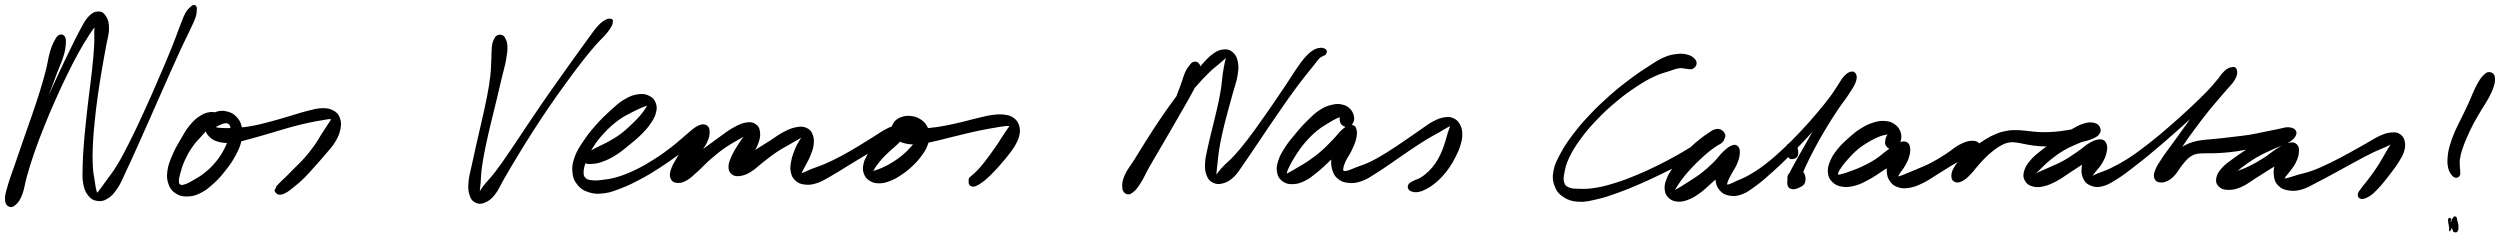
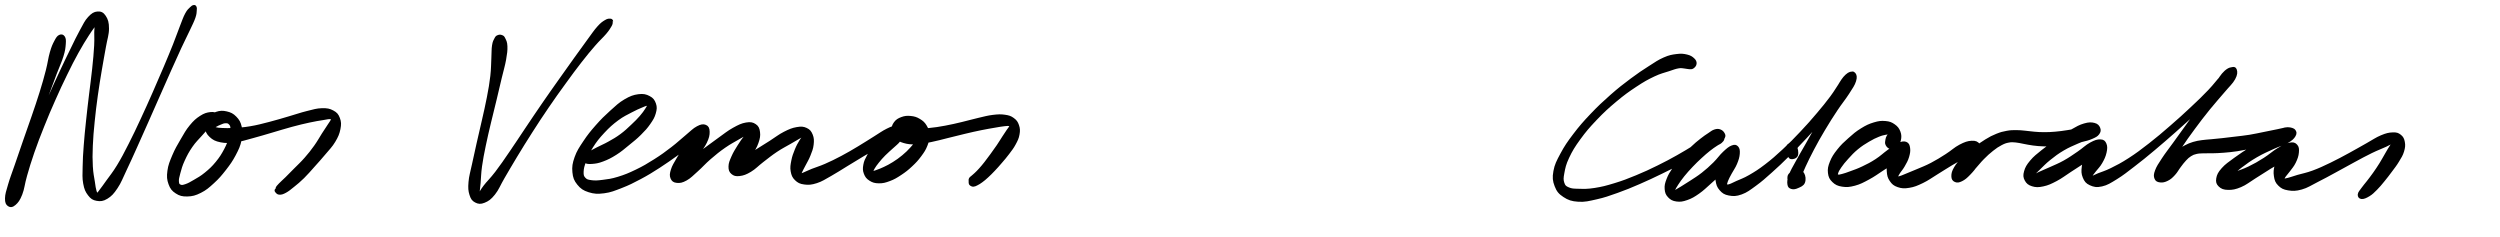
<svg xmlns="http://www.w3.org/2000/svg" id="canvas" viewBox="281.008 403.898 1252.721 118.963">
  <path d="M 310.88,421.85 C 310.01 422.27, 309.58 422.91, 308.70 424.58 C 307.81 426.26, 307.31 427.29, 306.47 430.22 C 305.62 433.14, 305.49 435.22, 304.47 439.21 C 303.44 443.20, 302.78 445.54, 301.34 450.19 C 299.90 454.83, 298.97 457.46, 297.28 462.42 C 295.59 467.38, 294.57 470.14, 292.88 475.00 C 291.20 479.86, 290.32 482.44, 288.85 486.73 C 287.38 491.01, 286.51 493.11, 285.55 496.42 C 284.58 499.74, 284.06 501.21, 284.01 503.28 C 283.97 505.35, 284.42 506.20, 285.30 506.79 C 286.19 507.38, 287.17 507.35, 288.45 506.23 C 289.73 505.11, 290.57 504.05, 291.69 501.20 C 292.81 498.34, 292.85 496.15, 294.06 491.94 C 295.27 487.74, 296.02 485.16, 297.74 480.19 C 299.47 475.23, 300.56 472.41, 302.68 467.12 C 304.79 461.82, 306.03 458.93, 308.34 453.73 C 310.65 448.53, 311.90 445.83, 314.22 441.10 C 316.53 436.37, 317.73 434.01, 319.91 430.07 C 322.09 426.13, 323.28 424.29, 325.12 421.39 C 326.97 418.48, 328.03 417.34, 329.14 415.54 C 330.25 413.75, 330.47 412.90, 330.66 412.40 C 330.84 411.89, 330.43 411.92, 330.07 413.02 C 329.71 414.12, 329.13 415.16, 328.85 417.91 C 328.57 420.67, 328.92 422.69, 328.69 426.78 C 328.46 430.88, 328.20 433.47, 327.69 438.37 C 327.18 443.27, 326.74 446.08, 326.13 451.28 C 325.51 456.49, 325.16 459.30, 324.63 464.39 C 324.10 469.47, 323.81 472.12, 323.47 476.72 C 323.13 481.32, 322.98 483.57, 322.92 487.38 C 322.86 491.20, 322.67 492.99, 323.19 495.81 C 323.71 498.62, 324.26 499.82, 325.52 501.47 C 326.78 503.12, 327.68 503.72, 329.49 504.04 C 331.30 504.36, 332.57 504.28, 334.57 503.06 C 336.56 501.83, 337.60 500.73, 339.47 497.94 C 341.34 495.15, 341.99 493.14, 343.93 489.09 C 345.86 485.05, 346.94 482.59, 349.14 477.73 C 351.34 472.86, 352.58 470.04, 354.92 464.78 C 357.25 459.53, 358.51 456.65, 360.80 451.46 C 363.10 446.27, 364.28 443.57, 366.39 438.84 C 368.51 434.11, 369.54 431.78, 371.38 427.82 C 373.22 423.86, 374.19 422.07, 375.60 419.04 C 377.01 416.01, 377.74 414.69, 378.44 412.68 C 379.14 410.67, 379.00 410.05, 379.11 408.99 C 379.22 407.93, 379.19 407.81, 378.98 407.39 C 378.78 406.98, 378.55 406.84, 378.08 406.92 C 377.62 407.01, 377.42 407.04, 376.66 407.82 C 375.89 408.61, 375.27 408.95, 374.26 410.84 C 373.24 412.74, 372.80 414.19, 371.57 417.31 C 370.34 420.42, 369.73 422.35, 368.12 426.41 C 366.50 430.46, 365.51 432.81, 363.50 437.58 C 361.48 442.34, 360.32 445.05, 358.03 450.23 C 355.74 455.41, 354.47 458.29, 352.05 463.48 C 349.63 468.67, 348.33 471.48, 345.93 476.18 C 343.53 480.89, 342.29 483.30, 340.04 487.00 C 337.80 490.69, 336.43 492.21, 334.70 494.65 C 332.96 497.09, 332.35 497.96, 331.37 499.21 C 330.40 500.45, 330.34 500.80, 329.83 500.87 C 329.33 500.94, 329.22 500.73, 328.86 499.55 C 328.50 498.37, 328.40 497.44, 328.04 494.99 C 327.67 492.54, 327.23 490.91, 327.03 487.30 C 326.83 483.69, 326.84 481.44, 327.02 476.93 C 327.21 472.41, 327.46 469.77, 327.96 464.73 C 328.46 459.69, 328.82 456.89, 329.53 451.72 C 330.25 446.55, 330.73 443.77, 331.54 438.90 C 332.35 434.02, 332.87 431.49, 333.59 427.35 C 334.31 423.21, 335.13 421.26, 335.13 418.21 C 335.13 415.17, 334.64 413.74, 333.59 412.13 C 332.54 410.52, 331.49 410.04, 329.88 410.16 C 328.26 410.29, 327.20 410.94, 325.52 412.75 C 323.84 414.57, 323.23 416.09, 321.49 419.23 C 319.75 422.38, 318.85 424.36, 316.84 428.46 C 314.82 432.57, 313.66 434.95, 311.41 439.75 C 309.16 444.56, 307.92 447.27, 305.59 452.50 C 303.26 457.74, 302.00 460.63, 299.76 465.91 C 297.51 471.19, 296.39 474.02, 294.36 478.90 C 292.33 483.79, 291.35 486.33, 289.62 490.36 C 287.89 494.38, 286.66 496.18, 285.71 499.03 C 284.77 501.89, 284.78 503.14, 284.88 504.62 C 284.99 506.11, 285.58 506.57, 286.23 506.47 C 286.88 506.37, 287.42 505.88, 288.14 504.11 C 288.86 502.33, 289.00 500.86, 289.84 497.61 C 290.68 494.35, 291.09 492.13, 292.33 487.83 C 293.58 483.53, 294.44 480.95, 296.08 476.09 C 297.72 471.24, 298.74 468.49, 300.52 463.56 C 302.29 458.62, 303.28 456.00, 304.97 451.42 C 306.67 446.84, 307.51 444.53, 308.99 440.64 C 310.46 436.75, 311.44 434.90, 312.33 431.96 C 313.23 429.02, 313.32 427.85, 313.47 425.95 C 313.61 424.05, 313.56 423.28, 313.05 422.46 C 312.53 421.64, 311.75 421.42, 310.88 421.85" style="stroke: black; fill: black;" />
  <path d="M 391.31,463.10 C 391.23 462.30, 390.99 461.80, 390.01 461.29 C 389.04 460.78, 388.15 460.34, 386.45 460.56 C 384.75 460.77, 383.53 461.08, 381.53 462.38 C 379.53 463.67, 378.38 464.69, 376.46 467.02 C 374.54 469.35, 373.65 471.05, 371.92 474.02 C 370.19 476.99, 369.12 478.76, 367.81 481.87 C 366.51 484.97, 365.76 486.71, 365.39 489.55 C 365.01 492.38, 365.15 493.88, 365.93 496.04 C 366.72 498.21, 367.52 499.22, 369.31 500.38 C 371.09 501.55, 372.43 501.91, 374.86 501.85 C 377.29 501.79, 378.84 501.40, 381.44 500.09 C 384.05 498.78, 385.43 497.57, 387.90 495.31 C 390.38 493.04, 391.66 491.54, 393.82 488.77 C 395.97 486.00, 397.11 484.39, 398.66 481.47 C 400.21 478.54, 400.95 476.92, 401.55 474.13 C 402.14 471.35, 402.15 469.83, 401.65 467.54 C 401.15 465.25, 400.47 464.14, 399.04 462.67 C 397.62 461.21, 396.46 460.66, 394.54 460.21 C 392.62 459.76, 391.27 459.80, 389.44 460.42 C 387.62 461.05, 386.46 461.83, 385.42 463.32 C 384.37 464.82, 384.02 466.11, 384.22 467.89 C 384.42 469.66, 384.94 470.84, 386.42 472.20 C 387.89 473.57, 389.09 474.21, 391.58 474.71 C 394.08 475.21, 395.69 475.13, 398.89 474.72 C 402.09 474.31, 403.91 473.62, 407.58 472.65 C 411.26 471.67, 413.38 470.99, 417.28 469.86 C 421.19 468.73, 423.37 468.00, 427.11 466.99 C 430.85 465.99, 432.86 465.51, 435.98 464.83 C 439.10 464.15, 440.62 463.94, 442.73 463.60 C 444.84 463.25, 445.62 463.03, 446.52 463.09 C 447.43 463.15, 447.43 463.23, 447.26 463.92 C 447.10 464.61, 446.60 465.10, 445.69 466.54 C 444.77 467.98, 444.07 468.99, 442.70 471.11 C 441.34 473.23, 440.60 474.72, 438.86 477.16 C 437.12 479.60, 436.00 481.01, 433.99 483.30 C 431.98 485.59, 430.73 486.67, 428.81 488.62 C 426.90 490.57, 425.95 491.54, 424.42 493.05 C 422.89 494.56, 422.13 495.14, 421.17 496.15 C 420.21 497.17, 419.87 497.50, 419.64 498.11 C 419.40 498.72, 419.85 498.98, 420.00 499.20 C 420.14 499.42, 420.52 499.27, 420.37 499.21 C 420.22 499.16, 419.45 498.78, 419.25 498.93 C 419.04 499.08, 419.00 499.54, 419.37 499.94 C 419.73 500.35, 420.13 500.95, 421.07 500.96 C 422.02 500.98, 422.70 500.79, 424.09 500.03 C 425.49 499.26, 426.28 498.58, 428.06 497.14 C 429.84 495.70, 430.97 494.82, 433.01 492.81 C 435.05 490.80, 436.13 489.47, 438.27 487.09 C 440.40 484.71, 441.64 483.37, 443.70 480.90 C 445.76 478.43, 447.08 477.21, 448.56 474.73 C 450.04 472.26, 450.64 470.83, 451.10 468.52 C 451.56 466.21, 451.51 464.96, 450.85 463.20 C 450.19 461.43, 449.51 460.61, 447.79 459.70 C 446.08 458.78, 444.88 458.55, 442.29 458.61 C 439.71 458.68, 438.14 459.22, 434.86 460.03 C 431.59 460.84, 429.66 461.58, 425.91 462.66 C 422.15 463.75, 419.96 464.46, 416.08 465.46 C 412.20 466.46, 410.06 467.05, 406.50 467.65 C 402.94 468.26, 401.10 468.31, 398.28 468.49 C 395.46 468.66, 394.21 468.60, 392.40 468.53 C 390.59 468.46, 390.01 468.36, 389.21 468.16 C 388.42 467.96, 388.41 467.79, 388.44 467.53 C 388.47 467.27, 388.77 467.19, 389.36 466.87 C 389.95 466.55, 390.50 466.25, 391.39 465.91 C 392.28 465.57, 392.90 465.20, 393.81 465.17 C 394.72 465.13, 395.31 465.13, 395.94 465.74 C 396.58 466.36, 396.94 466.83, 396.99 468.24 C 397.05 469.65, 396.86 470.66, 396.22 472.78 C 395.57 474.91, 395.11 476.36, 393.77 478.87 C 392.43 481.38, 391.47 482.95, 389.51 485.33 C 387.55 487.72, 386.19 488.96, 383.96 490.78 C 381.74 492.61, 380.37 493.29, 378.40 494.46 C 376.43 495.62, 375.53 496.13, 374.12 496.62 C 372.70 497.10, 372.13 497.22, 371.34 496.89 C 370.55 496.55, 370.26 496.22, 370.17 494.96 C 370.07 493.71, 370.29 492.76, 370.88 490.61 C 371.46 488.45, 371.87 486.86, 373.10 484.18 C 374.32 481.51, 375.26 479.75, 377.00 477.23 C 378.74 474.71, 380.11 473.49, 381.80 471.58 C 383.49 469.67, 384.26 468.76, 385.46 467.70 C 386.65 466.63, 387.07 466.60, 387.78 466.25 C 388.50 465.91, 388.51 466.16, 389.03 465.97 C 389.55 465.77, 389.93 465.85, 390.38 465.28 C 390.84 464.70, 391.38 463.90, 391.31 463.10" style="stroke: black; fill: black;" />
  <path d="M 530.57,421.97 C 529.94 422.23, 529.76 422.29, 529.26 423.24 C 528.76 424.18, 528.37 424.73, 528.06 426.68 C 527.75 428.63, 527.89 429.93, 527.72 432.99 C 527.54 436.05, 527.65 438.03, 527.20 441.99 C 526.75 445.94, 526.31 448.29, 525.46 452.77 C 524.61 457.24, 523.98 459.72, 522.95 464.35 C 521.91 468.98, 521.29 471.49, 520.29 475.91 C 519.29 480.34, 518.76 482.64, 517.96 486.49 C 517.15 490.33, 516.51 492.15, 516.27 495.14 C 516.02 498.13, 516.13 499.47, 516.74 501.42 C 517.35 503.38, 517.94 504.18, 519.32 504.91 C 520.70 505.63, 521.79 505.80, 523.65 505.03 C 525.51 504.27, 526.68 503.51, 528.63 501.08 C 530.58 498.65, 531.18 496.65, 533.39 492.88 C 535.60 489.12, 536.90 486.82, 539.67 482.25 C 542.45 477.68, 544.09 475.00, 547.27 470.03 C 550.45 465.07, 552.23 462.33, 555.58 457.43 C 558.93 452.52, 560.76 449.99, 564.03 445.49 C 567.30 440.99, 568.96 438.71, 571.92 434.91 C 574.88 431.11, 576.35 429.36, 578.83 426.49 C 581.32 423.63, 582.73 422.49, 584.35 420.58 C 585.96 418.67, 586.28 418.02, 586.92 416.96 C 587.57 415.89, 587.44 415.66, 587.56 415.25 C 587.69 414.85, 587.51 415.11, 587.54 414.93 C 587.57 414.75, 587.87 414.59, 587.72 414.35 C 587.57 414.12, 587.44 413.74, 586.77 413.74 C 586.11 413.75, 585.61 413.65, 584.41 414.39 C 583.21 415.13, 582.49 415.52, 580.76 417.45 C 579.03 419.38, 578.05 420.93, 575.76 424.03 C 573.46 427.13, 572.13 429.01, 569.30 432.95 C 566.47 436.90, 564.84 439.19, 561.61 443.76 C 558.39 448.32, 556.56 450.86, 553.18 455.78 C 549.79 460.69, 547.99 463.43, 544.68 468.33 C 541.38 473.24, 539.69 475.91, 536.66 480.30 C 533.64 484.70, 532.15 486.93, 529.56 490.31 C 526.97 493.70, 525.43 494.99, 523.72 497.24 C 522.01 499.49, 521.66 500.44, 521.02 501.56 C 520.38 502.69, 520.59 503.01, 520.54 502.87 C 520.49 502.74, 520.63 502.35, 520.78 500.89 C 520.94 499.43, 521.08 498.32, 521.34 495.58 C 521.59 492.84, 521.53 490.98, 522.05 487.20 C 522.58 483.43, 523.06 481.11, 523.96 476.70 C 524.87 472.30, 525.49 469.80, 526.57 465.19 C 527.66 460.57, 528.33 458.09, 529.40 453.62 C 530.48 449.14, 531.01 446.80, 531.95 442.82 C 532.89 438.85, 533.55 436.90, 534.11 433.75 C 534.67 430.60, 534.84 429.16, 534.77 427.07 C 534.69 424.98, 534.22 424.32, 533.74 423.30 C 533.27 422.27, 533.03 422.21, 532.39 421.95 C 531.76 421.68, 531.19 421.72, 530.57 421.97" style="stroke: black; fill: black;" />
  <path d="M 574.20,485.02 C 575.03 485.59, 575.95 485.67, 577.72 485.53 C 579.49 485.39, 580.69 485.24, 583.06 484.34 C 585.43 483.45, 587.00 482.67, 589.57 481.05 C 592.14 479.43, 593.46 478.22, 595.91 476.23 C 598.36 474.24, 599.71 473.20, 601.82 471.11 C 603.92 469.02, 604.97 467.88, 606.43 465.78 C 607.89 463.68, 608.56 462.59, 609.12 460.62 C 609.68 458.65, 609.78 457.57, 609.22 455.94 C 608.66 454.32, 607.99 453.35, 606.33 452.49 C 604.68 451.62, 603.38 451.28, 600.95 451.60 C 598.51 451.93, 596.94 452.49, 594.16 454.12 C 591.39 455.75, 589.92 457.20, 587.07 459.77 C 584.23 462.34, 582.60 463.93, 579.92 466.96 C 577.25 470.00, 575.82 471.76, 573.72 474.93 C 571.62 478.09, 570.49 479.74, 569.41 482.78 C 568.34 485.83, 568.08 487.49, 568.33 490.15 C 568.59 492.82, 569.12 494.19, 570.67 496.10 C 572.22 498.02, 573.49 498.91, 576.10 499.74 C 578.71 500.57, 580.46 500.67, 583.73 500.25 C 586.99 499.82, 588.81 499.03, 592.43 497.63 C 596.04 496.22, 598.03 495.23, 601.80 493.22 C 605.58 491.21, 607.62 489.93, 611.30 487.57 C 614.98 485.21, 616.88 483.78, 620.20 481.44 C 623.53 479.10, 625.29 477.90, 627.92 475.88 C 630.55 473.87, 631.97 472.88, 633.35 471.37 C 634.72 469.86, 634.91 468.99, 634.79 468.35 C 634.67 467.70, 633.97 467.58, 632.77 468.15 C 631.56 468.71, 630.40 469.38, 628.76 471.15 C 627.11 472.92, 626.20 474.55, 624.55 477.00 C 622.89 479.46, 621.86 481.03, 620.48 483.43 C 619.11 485.83, 618.27 487.05, 617.67 488.99 C 617.07 490.93, 616.98 491.92, 617.48 493.13 C 617.98 494.34, 618.70 494.89, 620.17 495.04 C 621.64 495.20, 622.79 495.02, 624.82 493.89 C 626.86 492.76, 627.93 491.52, 630.33 489.40 C 632.73 487.27, 634.04 485.63, 636.80 483.25 C 639.56 480.87, 641.24 479.50, 644.13 477.49 C 647.03 475.48, 648.79 474.65, 651.26 473.19 C 653.73 471.73, 655.03 471.09, 656.47 470.19 C 657.91 469.28, 658.27 468.87, 658.45 468.67 C 658.64 468.48, 658.18 468.53, 657.39 469.21 C 656.59 469.90, 655.75 470.54, 654.48 472.10 C 653.21 473.65, 652.34 474.91, 651.04 476.99 C 649.74 479.07, 648.88 480.43, 647.98 482.49 C 647.08 484.56, 646.58 485.68, 646.55 487.32 C 646.53 488.96, 646.83 489.84, 647.84 490.70 C 648.85 491.56, 649.77 491.84, 651.61 491.61 C 653.45 491.38, 654.73 490.94, 657.04 489.56 C 659.35 488.18, 660.55 486.72, 663.16 484.72 C 665.77 482.72, 667.35 481.40, 670.09 479.57 C 672.84 477.74, 674.54 476.95, 676.89 475.58 C 679.24 474.20, 680.36 473.54, 681.83 472.70 C 683.30 471.87, 683.79 471.58, 684.23 471.42 C 684.66 471.25, 684.43 471.29, 684.00 471.89 C 683.57 472.50, 682.92 473.03, 682.07 474.45 C 681.22 475.86, 680.57 476.96, 679.76 478.95 C 678.95 480.95, 678.43 482.28, 678.02 484.42 C 677.61 486.57, 677.36 487.80, 677.70 489.68 C 678.04 491.56, 678.45 492.59, 679.72 493.83 C 681.00 495.06, 681.98 495.58, 684.07 495.85 C 686.15 496.13, 687.52 496.04, 690.16 495.20 C 692.79 494.36, 694.21 493.33, 697.23 491.65 C 700.25 489.96, 701.96 488.77, 705.25 486.78 C 708.54 484.78, 710.40 483.60, 713.68 481.66 C 716.96 479.72, 718.76 478.70, 721.66 477.08 C 724.55 475.45, 726.09 474.82, 728.14 473.55 C 730.19 472.28, 731.01 471.69, 731.90 470.73 C 732.78 469.76, 732.86 469.31, 732.57 468.73 C 732.28 468.15, 731.60 467.78, 730.46 467.84 C 729.31 467.90, 728.35 468.11, 726.85 469.04 C 725.36 469.97, 724.51 470.89, 722.97 472.50 C 721.44 474.10, 720.59 475.20, 719.19 477.07 C 717.79 478.94, 716.98 479.96, 715.96 481.85 C 714.95 483.73, 714.43 484.71, 714.11 486.49 C 713.79 488.28, 713.79 489.27, 714.35 490.77 C 714.92 492.28, 715.54 493.11, 716.95 494.01 C 718.35 494.90, 719.43 495.23, 721.38 495.26 C 723.34 495.29, 724.54 494.98, 726.73 494.16 C 728.92 493.34, 730.13 492.61, 732.33 491.16 C 734.52 489.71, 735.73 488.76, 737.70 486.91 C 739.68 485.06, 740.70 483.95, 742.21 481.92 C 743.72 479.88, 744.44 478.80, 745.25 476.73 C 746.06 474.67, 746.31 473.54, 746.25 471.61 C 746.19 469.69, 745.86 468.63, 744.94 467.09 C 744.03 465.55, 743.20 464.82, 741.66 463.90 C 740.13 462.98, 739.05 462.68, 737.28 462.50 C 735.51 462.33, 734.39 462.45, 732.81 463.03 C 731.23 463.62, 730.29 464.20, 729.38 465.43 C 728.48 466.66, 728.18 467.70, 728.28 469.17 C 728.39 470.64, 728.75 471.59, 729.90 472.78 C 731.04 473.96, 731.95 474.51, 733.99 475.10 C 736.03 475.68, 737.40 475.82, 740.12 475.72 C 742.83 475.61, 744.44 475.20, 747.58 474.58 C 750.72 473.95, 752.45 473.41, 755.81 472.59 C 759.17 471.77, 761.04 471.26, 764.37 470.48 C 767.71 469.69, 769.49 469.28, 772.48 468.67 C 775.48 468.06, 776.99 467.82, 779.35 467.41 C 781.72 467.01, 782.80 466.80, 784.30 466.64 C 785.80 466.48, 786.28 466.45, 786.85 466.60 C 787.42 466.74, 787.36 466.84, 787.16 467.38 C 786.96 467.91, 786.56 468.24, 785.86 469.29 C 785.16 470.34, 784.64 471.10, 783.65 472.63 C 782.66 474.15, 782.08 475.16, 780.90 476.90 C 779.72 478.64, 778.99 479.64, 777.75 481.34 C 776.51 483.04, 775.85 483.95, 774.70 485.41 C 773.55 486.87, 772.99 487.52, 772.00 488.63 C 771.01 489.74, 770.53 490.19, 769.74 490.94 C 768.95 491.70, 768.59 491.93, 768.06 492.41 C 767.52 492.88, 767.30 492.97, 767.06 493.34 C 766.82 493.70, 766.90 493.92, 766.87 494.25 C 766.83 494.58, 766.87 494.67, 766.89 494.99 C 766.91 495.32, 766.84 495.56, 766.97 495.88 C 767.10 496.19, 767.16 496.36, 767.54 496.57 C 767.92 496.78, 768.25 496.99, 768.87 496.93 C 769.48 496.87, 769.81 496.69, 770.63 496.27 C 771.45 495.84, 771.93 495.58, 772.96 494.81 C 774.00 494.04, 774.60 493.55, 775.82 492.42 C 777.04 491.30, 777.70 490.64, 779.07 489.20 C 780.43 487.76, 781.20 486.91, 782.64 485.22 C 784.09 483.53, 784.93 482.59, 786.30 480.76 C 787.67 478.92, 788.48 477.96, 789.50 476.05 C 790.52 474.15, 791.06 473.10, 791.38 471.24 C 791.71 469.38, 791.67 468.30, 791.13 466.74 C 790.60 465.18, 790.04 464.40, 788.71 463.43 C 787.38 462.46, 786.50 462.17, 784.47 461.88 C 782.45 461.59, 781.19 461.65, 778.57 461.96 C 775.94 462.28, 774.42 462.74, 771.35 463.45 C 768.27 464.16, 766.53 464.71, 763.20 465.50 C 759.87 466.28, 758.00 466.76, 754.69 467.36 C 751.39 467.97, 749.62 468.24, 746.67 468.53 C 743.71 468.82, 742.23 468.77, 739.91 468.81 C 737.59 468.86, 736.56 468.76, 735.07 468.75 C 733.58 468.74, 733.10 468.70, 732.46 468.75 C 731.82 468.80, 731.83 468.93, 731.87 469.01 C 731.91 469.10, 732.12 469.20, 732.66 469.17 C 733.19 469.14, 733.66 469.00, 734.52 468.87 C 735.38 468.74, 736.00 468.55, 736.96 468.52 C 737.92 468.50, 738.52 468.51, 739.33 468.72 C 740.15 468.94, 740.60 469.06, 741.04 469.62 C 741.48 470.17, 741.66 470.54, 741.53 471.51 C 741.41 472.47, 741.20 473.12, 740.41 474.45 C 739.62 475.77, 738.96 476.60, 737.56 478.13 C 736.17 479.66, 735.21 480.61, 733.43 482.09 C 731.65 483.56, 730.54 484.34, 728.67 485.52 C 726.81 486.70, 725.73 487.21, 724.12 487.99 C 722.52 488.77, 721.74 489.01, 720.66 489.42 C 719.57 489.83, 719.20 489.97, 718.69 490.03 C 718.19 490.09, 718.10 490.11, 718.14 489.72 C 718.17 489.32, 718.31 488.98, 718.87 488.06 C 719.44 487.14, 719.90 486.44, 720.98 485.11 C 722.05 483.78, 722.82 482.88, 724.27 481.41 C 725.72 479.94, 726.73 479.17, 728.22 477.77 C 729.71 476.36, 730.68 475.76, 731.72 474.38 C 732.76 473.01, 733.18 472.15, 733.40 470.89 C 733.63 469.62, 733.50 468.79, 732.87 468.06 C 732.23 467.33, 731.70 467.08, 730.24 467.24 C 728.77 467.39, 727.76 467.74, 725.53 468.84 C 723.31 469.95, 721.96 470.99, 719.11 472.75 C 716.26 474.50, 714.54 475.68, 711.28 477.62 C 708.02 479.57, 706.13 480.71, 702.81 482.47 C 699.48 484.23, 697.61 485.13, 694.64 486.44 C 691.66 487.74, 690.11 488.11, 687.94 488.98 C 685.77 489.85, 684.95 490.34, 683.80 490.79 C 682.64 491.23, 682.42 491.41, 682.17 491.21 C 681.92 491.02, 682.12 490.76, 682.54 489.81 C 682.96 488.86, 683.44 488.09, 684.26 486.47 C 685.08 484.84, 685.85 483.72, 686.64 481.70 C 687.43 479.68, 688.00 478.40, 688.22 476.36 C 688.45 474.33, 688.42 473.11, 687.78 471.53 C 687.14 469.96, 686.53 469.16, 685.03 468.47 C 683.54 467.78, 682.50 467.70, 680.30 468.08 C 678.11 468.46, 676.71 469.02, 674.06 470.37 C 671.40 471.72, 669.92 473.02, 667.03 474.85 C 664.14 476.67, 662.40 477.80, 659.59 479.52 C 656.78 481.24, 655.05 481.92, 652.99 483.44 C 650.92 484.96, 650.13 485.93, 649.26 487.11 C 648.40 488.29, 648.43 488.94, 648.67 489.34 C 648.92 489.73, 649.50 489.73, 650.50 489.08 C 651.49 488.42, 652.26 487.66, 653.67 486.07 C 655.07 484.47, 656.12 483.25, 657.51 481.11 C 658.89 478.98, 659.81 477.61, 660.57 475.41 C 661.34 473.21, 661.58 471.90, 661.35 470.13 C 661.12 468.35, 660.72 467.39, 659.44 466.53 C 658.15 465.66, 657.10 465.41, 654.92 465.78 C 652.73 466.15, 651.24 466.87, 648.51 468.39 C 645.77 469.91, 644.25 471.25, 641.24 473.38 C 638.24 475.51, 636.53 476.88, 633.50 479.05 C 630.47 481.22, 628.65 482.31, 626.10 484.24 C 623.55 486.16, 622.23 487.08, 620.77 488.66 C 619.31 490.25, 619.03 491.20, 618.80 492.15 C 618.57 493.11, 618.93 493.54, 619.63 493.45 C 620.32 493.37, 620.98 492.97, 622.27 491.73 C 623.57 490.49, 624.41 489.34, 626.09 487.25 C 627.78 485.16, 628.95 483.68, 630.68 481.27 C 632.42 478.86, 633.67 477.47, 634.75 475.20 C 635.84 472.92, 636.15 471.55, 636.11 469.90 C 636.07 468.25, 635.66 467.40, 634.53 466.94 C 633.41 466.49, 632.41 466.59, 630.48 467.61 C 628.55 468.62, 627.42 469.94, 624.87 472.03 C 622.31 474.11, 620.86 475.62, 617.70 478.03 C 614.55 480.45, 612.67 481.84, 609.09 484.11 C 605.52 486.37, 603.49 487.57, 599.83 489.34 C 596.17 491.11, 594.16 491.92, 590.79 492.96 C 587.43 494.00, 585.68 494.18, 582.99 494.52 C 580.30 494.86, 579.13 494.92, 577.33 494.68 C 575.52 494.44, 574.84 494.26, 573.96 493.31 C 573.09 492.37, 572.90 491.71, 572.96 489.95 C 573.03 488.20, 573.32 487.04, 574.27 484.56 C 575.21 482.07, 575.85 480.39, 577.69 477.51 C 579.52 474.63, 580.89 472.88, 583.44 470.15 C 585.99 467.42, 587.65 465.92, 590.44 463.84 C 593.22 461.77, 594.96 461.05, 597.35 459.77 C 599.75 458.48, 600.86 458.07, 602.40 457.39 C 603.95 456.72, 604.43 456.52, 605.09 456.39 C 605.76 456.26, 605.81 456.27, 605.73 456.74 C 605.65 457.21, 605.44 457.62, 604.69 458.74 C 603.94 459.86, 603.40 460.72, 601.99 462.33 C 600.58 463.94, 599.59 464.94, 597.63 466.77 C 595.68 468.60, 594.51 469.77, 592.21 471.47 C 589.91 473.17, 588.50 473.94, 586.12 475.28 C 583.74 476.62, 582.32 477.12, 580.31 478.18 C 578.30 479.24, 577.41 479.66, 576.06 480.56 C 574.71 481.47, 573.94 481.83, 573.57 482.72 C 573.19 483.61, 573.37 484.46, 574.20 485.02" style="stroke: black; fill: black;" />
-   <path d="M 879.21,435.36 C 878.46 435.57, 878.30 435.84, 877.51 436.87 C 876.71 437.89, 876.16 438.43, 875.24 440.50 C 874.31 442.57, 874.07 444.09, 872.88 447.22 C 871.69 450.35, 871.02 452.38, 869.29 456.16 C 867.56 459.94, 866.37 462.12, 864.21 466.13 C 862.05 470.13, 860.76 472.34, 858.48 476.18 C 856.20 480.02, 854.93 482.07, 852.79 485.33 C 850.65 488.59, 849.28 490.04, 847.78 492.50 C 846.29 494.96, 845.76 496.11, 845.33 497.62 C 844.90 499.12, 845.09 499.70, 845.64 500.02 C 846.20 500.34, 846.96 500.28, 848.09 499.21 C 849.23 498.13, 850.04 497.19, 851.30 494.64 C 852.56 492.09, 852.79 490.06, 854.39 486.45 C 855.99 482.84, 857.05 480.65, 859.29 476.59 C 861.52 472.53, 862.90 470.26, 865.57 466.15 C 868.23 462.05, 869.77 459.88, 872.61 456.06 C 875.46 452.24, 877.02 450.29, 879.80 447.06 C 882.57 443.84, 884.07 442.30, 886.50 439.93 C 888.93 437.56, 890.25 436.68, 891.97 435.21 C 893.68 433.74, 894.28 433.13, 895.08 432.57 C 895.87 432.01, 895.93 431.92, 895.96 432.42 C 896.00 432.93, 895.62 433.41, 895.27 435.11 C 894.92 436.80, 894.63 438.05, 894.21 440.90 C 893.79 443.75, 893.79 445.72, 893.18 449.36 C 892.58 453.01, 892.06 455.18, 891.18 459.12 C 890.30 463.06, 889.70 465.24, 888.78 469.06 C 887.87 472.88, 887.31 474.84, 886.62 478.20 C 885.93 481.56, 885.45 483.18, 885.34 485.85 C 885.24 488.53, 885.37 489.76, 886.09 491.58 C 886.81 493.39, 887.44 494.18, 888.92 494.93 C 890.40 495.69, 891.52 495.87, 893.51 495.34 C 895.50 494.80, 896.78 494.22, 898.86 492.27 C 900.94 490.32, 901.72 488.66, 903.92 485.59 C 906.11 482.51, 907.34 480.59, 909.83 476.91 C 912.32 473.23, 913.73 471.08, 916.38 467.19 C 919.02 463.31, 920.46 461.19, 923.05 457.48 C 925.63 453.78, 926.95 451.87, 929.31 448.66 C 931.67 445.45, 932.87 443.94, 934.83 441.43 C 936.79 438.92, 937.71 437.83, 939.09 436.12 C 940.47 434.40, 940.87 433.74, 941.72 432.87 C 942.58 431.99, 942.90 432.06, 943.36 431.75 C 943.83 431.45, 943.77 431.47, 944.04 431.34 C 944.30 431.22, 944.40 431.44, 944.68 431.12 C 944.95 430.79, 945.46 430.22, 945.41 429.72 C 945.37 429.23, 945.08 428.92, 944.46 428.65 C 943.83 428.39, 943.35 428.21, 942.29 428.40 C 941.22 428.59, 940.50 428.68, 939.12 429.59 C 937.73 430.50, 936.97 431.13, 935.35 432.94 C 933.74 434.76, 932.92 435.97, 931.05 438.65 C 929.18 441.33, 928.23 443.02, 926.01 446.35 C 923.78 449.69, 922.50 451.61, 919.94 455.33 C 917.38 459.06, 915.93 461.18, 913.21 464.98 C 910.49 468.79, 909.03 470.92, 906.34 474.38 C 903.66 477.83, 902.19 479.60, 899.78 482.25 C 897.36 484.90, 895.96 485.84, 894.26 487.61 C 892.57 489.39, 892.12 490.20, 891.31 491.13 C 890.50 492.06, 890.45 492.36, 890.20 492.27 C 889.95 492.19, 890.00 491.93, 890.06 490.72 C 890.13 489.52, 890.28 488.57, 890.54 486.24 C 890.80 483.90, 890.85 482.30, 891.37 479.07 C 891.88 475.84, 892.27 473.84, 893.12 470.06 C 893.97 466.29, 894.58 464.11, 895.61 460.19 C 896.64 456.28, 897.27 454.14, 898.27 450.48 C 899.27 446.82, 900.10 444.99, 900.60 441.89 C 901.10 438.79, 901.24 437.27, 900.79 434.98 C 900.35 432.69, 899.71 431.60, 898.38 430.44 C 897.05 429.28, 896.02 428.99, 894.13 429.17 C 892.25 429.36, 891.13 429.82, 888.97 431.36 C 886.81 432.90, 885.76 434.23, 883.34 436.89 C 880.92 439.54, 879.60 441.24, 876.89 444.65 C 874.17 448.07, 872.63 450.05, 869.77 453.95 C 866.90 457.85, 865.35 460.04, 862.55 464.16 C 859.76 468.27, 858.35 470.55, 855.81 474.53 C 853.28 478.51, 852.03 480.62, 849.89 484.06 C 847.74 487.50, 846.31 489.02, 845.10 491.73 C 843.89 494.45, 843.77 495.86, 843.84 497.63 C 843.92 499.40, 844.53 500.15, 845.47 500.59 C 846.40 501.03, 847.17 500.88, 848.51 499.81 C 849.86 498.75, 850.63 497.72, 852.20 495.26 C 853.78 492.80, 854.47 490.94, 856.39 487.52 C 858.32 484.10, 859.57 482.05, 861.84 478.16 C 864.10 474.27, 865.40 472.07, 867.71 468.08 C 870.02 464.10, 871.27 461.95, 873.37 458.26 C 875.48 454.57, 876.61 452.70, 878.22 449.63 C 879.83 446.57, 880.68 445.18, 881.44 442.91 C 882.20 440.63, 882.06 439.68, 882.02 438.27 C 881.99 436.85, 881.81 436.42, 881.24 435.84 C 880.68 435.26, 879.96 435.16, 879.21 435.36" style="stroke: black; fill: black;" />
-   <path d="M 956.31,467.05 C 957.25 466.92, 957.91 466.42, 958.44 465.50 C 958.98 464.57, 959.23 463.75, 958.98 462.42 C 958.74 461.10, 958.33 459.99, 957.24 458.86 C 956.15 457.74, 955.26 457.19, 953.53 456.79 C 951.79 456.39, 950.76 456.36, 948.58 456.88 C 946.39 457.40, 945.04 457.85, 942.63 459.41 C 940.21 460.96, 938.91 462.29, 936.48 464.66 C 934.06 467.04, 932.75 468.58, 930.50 471.27 C 928.25 473.97, 926.97 475.44, 925.26 478.13 C 923.54 480.82, 922.70 482.28, 921.94 484.72 C 921.18 487.16, 921.08 488.42, 921.45 490.32 C 921.82 492.22, 922.40 493.14, 923.80 494.21 C 925.20 495.28, 926.34 495.68, 928.46 495.68 C 930.58 495.67, 931.97 495.34, 934.41 494.19 C 936.84 493.04, 938.11 491.93, 940.64 489.92 C 943.17 487.91, 944.49 486.49, 947.06 484.13 C 949.63 481.76, 951.18 480.41, 953.48 478.11 C 955.77 475.81, 957.27 474.55, 958.53 472.62 C 959.78 470.70, 959.93 469.49, 959.74 468.48 C 959.55 467.46, 958.78 467.19, 957.58 467.53 C 956.37 467.87, 955.19 468.50, 953.71 470.17 C 952.23 471.84, 951.19 473.36, 950.19 475.88 C 949.19 478.39, 948.94 480.19, 948.70 482.75 C 948.47 485.31, 948.43 486.61, 949.01 488.66 C 949.60 490.71, 950.11 491.74, 951.64 493.02 C 953.16 494.29, 954.30 494.81, 956.63 495.04 C 958.95 495.27, 960.46 495.15, 963.27 494.15 C 966.07 493.16, 967.54 491.97, 970.65 490.06 C 973.76 488.14, 975.48 486.84, 978.82 484.57 C 982.16 482.30, 984.04 480.91, 987.35 478.69 C 990.67 476.47, 992.46 475.27, 995.40 473.47 C 998.34 471.67, 999.89 470.96, 1002.06 469.70 C 1004.24 468.45, 1005.08 467.84, 1006.29 467.22 C 1007.50 466.59, 1007.77 466.48, 1008.10 466.57 C 1008.44 466.67, 1008.19 466.91, 1007.97 467.68 C 1007.76 468.44, 1007.45 469.04, 1007.01 470.41 C 1006.58 471.78, 1006.39 472.75, 1005.82 474.54 C 1005.24 476.33, 1004.95 477.47, 1004.16 479.38 C 1003.37 481.29, 1002.90 482.33, 1001.88 484.08 C 1000.86 485.83, 1000.25 486.68, 999.06 488.11 C 997.87 489.54, 997.17 490.18, 995.94 491.24 C 994.72 492.29, 994.05 492.74, 992.92 493.41 C 991.79 494.08, 991.19 494.16, 990.28 494.59 C 989.37 495.02, 989.00 495.15, 988.37 495.55 C 987.75 495.96, 987.41 496.07, 987.16 496.63 C 986.91 497.18, 986.79 497.74, 987.11 498.31 C 987.43 498.88, 987.82 499.21, 988.76 499.46 C 989.70 499.71, 990.45 499.84, 991.80 499.58 C 993.16 499.31, 994.00 498.95, 995.54 498.15 C 997.08 497.34, 997.92 496.79, 999.49 495.55 C 1001.06 494.30, 1001.91 493.56, 1003.41 491.92 C 1004.91 490.27, 1005.68 489.29, 1007.01 487.32 C 1008.34 485.35, 1008.98 484.22, 1010.05 482.06 C 1011.11 479.90, 1011.69 478.71, 1012.34 476.53 C 1012.98 474.35, 1013.28 473.14, 1013.26 471.17 C 1013.23 469.19, 1012.98 468.12, 1012.21 466.63 C 1011.43 465.14, 1010.80 464.42, 1009.39 463.73 C 1007.98 463.03, 1007.11 462.88, 1005.14 463.14 C 1003.18 463.41, 1002.00 463.79, 999.54 465.05 C 997.08 466.32, 995.77 467.49, 992.83 469.48 C 989.89 471.46, 988.17 472.75, 984.86 474.98 C 981.55 477.21, 979.64 478.57, 976.28 480.64 C 972.91 482.70, 971.08 483.82, 968.03 485.31 C 964.98 486.80, 963.33 487.19, 961.02 488.09 C 958.70 488.99, 957.82 489.47, 956.44 489.83 C 955.05 490.19, 954.63 490.26, 954.07 489.91 C 953.52 489.55, 953.48 489.19, 953.65 488.06 C 953.83 486.94, 954.11 486.06, 954.94 484.28 C 955.78 482.51, 956.79 481.32, 957.81 479.17 C 958.83 477.01, 959.55 475.56, 960.03 473.51 C 960.52 471.46, 960.60 470.22, 960.25 468.92 C 959.89 467.62, 959.46 467.03, 958.27 467.00 C 957.09 466.98, 956.09 467.39, 954.31 468.80 C 952.54 470.21, 951.58 471.83, 949.39 474.07 C 947.19 476.30, 945.85 477.82, 943.36 479.99 C 940.86 482.16, 939.32 483.25, 936.91 484.92 C 934.50 486.59, 933.20 487.21, 931.32 488.34 C 929.44 489.46, 928.65 489.95, 927.52 490.54 C 926.38 491.13, 926.05 491.39, 925.63 491.31 C 925.21 491.23, 925.16 491.07, 925.41 490.14 C 925.65 489.22, 925.94 488.47, 926.86 486.68 C 927.78 484.90, 928.45 483.59, 930.02 481.22 C 931.59 478.85, 932.60 477.27, 934.70 474.85 C 936.81 472.43, 938.21 471.06, 940.53 469.12 C 942.85 467.19, 944.30 466.44, 946.30 465.18 C 948.31 463.92, 949.20 463.46, 950.54 462.82 C 951.88 462.18, 952.43 462.13, 953.01 461.96 C 953.59 461.80, 953.47 461.82, 953.46 461.99 C 953.44 462.17, 953.05 462.38, 952.92 462.82 C 952.80 463.26, 952.67 463.53, 952.84 464.19 C 953.00 464.86, 953.05 465.59, 953.75 466.16 C 954.44 466.73, 955.37 467.18, 956.31 467.05" style="stroke: black; fill: black;" />
  <path d="M 1130.66,435.76 C 1130.71 434.90, 1130.46 434.27, 1129.59 433.46 C 1128.71 432.65, 1127.97 432.12, 1126.29 431.72 C 1124.61 431.32, 1123.47 431.18, 1121.18 431.47 C 1118.89 431.76, 1117.60 431.95, 1114.84 433.16 C 1112.09 434.36, 1110.67 435.40, 1107.38 437.51 C 1104.09 439.62, 1102.19 440.85, 1098.38 443.70 C 1094.56 446.56, 1092.33 448.27, 1088.33 451.79 C 1084.33 455.32, 1082.09 457.41, 1078.37 461.32 C 1074.65 465.24, 1072.74 467.42, 1069.74 471.37 C 1066.75 475.31, 1065.36 477.36, 1063.39 481.03 C 1061.42 484.69, 1060.48 486.49, 1059.90 489.69 C 1059.32 492.89, 1059.53 494.53, 1060.49 497.03 C 1061.45 499.54, 1062.42 500.72, 1064.70 502.21 C 1066.97 503.70, 1068.61 504.28, 1071.88 504.49 C 1075.15 504.70, 1077.12 504.16, 1081.03 503.28 C 1084.93 502.40, 1087.12 501.61, 1091.40 500.09 C 1095.68 498.57, 1098.04 497.56, 1102.44 495.67 C 1106.84 493.77, 1109.19 492.62, 1113.39 490.60 C 1117.59 488.58, 1119.72 487.45, 1123.44 485.56 C 1127.16 483.67, 1128.95 482.73, 1131.98 481.15 C 1135.00 479.58, 1136.41 478.93, 1138.57 477.67 C 1140.74 476.41, 1141.55 475.83, 1142.81 474.85 C 1144.06 473.87, 1144.47 473.58, 1144.85 472.78 C 1145.24 471.98, 1145.14 471.57, 1144.74 470.85 C 1144.35 470.14, 1143.78 469.53, 1142.87 469.21 C 1141.97 468.89, 1141.35 468.91, 1140.23 469.26 C 1139.11 469.62, 1138.65 470.10, 1137.27 471.01 C 1135.90 471.91, 1135.07 472.44, 1133.36 473.80 C 1131.65 475.15, 1130.61 475.99, 1128.72 477.79 C 1126.83 479.59, 1125.73 480.68, 1123.91 482.78 C 1122.08 484.88, 1121.04 486.10, 1119.57 488.29 C 1118.11 490.49, 1117.36 491.68, 1116.58 493.74 C 1115.79 495.80, 1115.51 496.87, 1115.65 498.61 C 1115.78 500.34, 1116.15 501.28, 1117.24 502.43 C 1118.34 503.59, 1119.31 504.12, 1121.12 504.37 C 1122.94 504.62, 1124.13 504.44, 1126.33 503.67 C 1128.53 502.90, 1129.79 502.15, 1132.13 500.52 C 1134.46 498.89, 1135.62 497.65, 1138.01 495.53 C 1140.40 493.42, 1141.77 492.18, 1144.06 489.96 C 1146.34 487.74, 1147.90 486.49, 1149.45 484.44 C 1151.01 482.39, 1151.54 481.12, 1151.83 479.70 C 1152.11 478.28, 1151.73 477.65, 1150.87 477.33 C 1150.01 477.02, 1148.95 477.15, 1147.52 478.13 C 1146.08 479.11, 1144.89 480.18, 1143.69 482.22 C 1142.49 484.26, 1142.02 485.91, 1141.51 488.31 C 1141.00 490.72, 1140.84 492.13, 1141.15 494.24 C 1141.46 496.35, 1141.82 497.45, 1143.06 498.88 C 1144.31 500.31, 1145.27 500.98, 1147.37 501.37 C 1149.47 501.77, 1150.93 501.81, 1153.58 500.85 C 1156.23 499.89, 1157.64 498.74, 1160.63 496.57 C 1163.62 494.39, 1165.23 492.93, 1168.54 489.98 C 1171.85 487.03, 1173.70 485.26, 1177.19 481.80 C 1180.69 478.34, 1182.58 476.36, 1186.01 472.69 C 1189.44 469.02, 1191.21 466.99, 1194.34 463.46 C 1197.47 459.94, 1198.99 458.08, 1201.63 455.05 C 1204.28 452.03, 1205.79 450.75, 1207.55 448.35 C 1209.32 445.95, 1210.03 444.64, 1210.45 443.05 C 1210.87 441.46, 1210.53 440.68, 1209.67 440.40 C 1208.81 440.12, 1207.70 440.23, 1206.16 441.65 C 1204.62 443.07, 1203.78 444.50, 1201.98 447.50 C 1200.19 450.50, 1199.27 452.78, 1197.18 456.64 C 1195.09 460.51, 1193.76 462.82, 1191.52 466.82 C 1189.28 470.82, 1188.05 473.00, 1185.98 476.66 C 1183.91 480.32, 1182.80 482.11, 1181.18 485.12 C 1179.55 488.12, 1178.68 489.46, 1177.87 491.68 C 1177.07 493.89, 1176.97 494.92, 1177.15 496.21 C 1177.32 497.49, 1177.81 497.81, 1178.75 498.11 C 1179.69 498.40, 1180.61 498.24, 1181.86 497.67 C 1183.10 497.11, 1184.42 496.67, 1184.96 495.30 C 1185.51 493.94, 1185.30 492.06, 1184.57 490.85 C 1183.84 489.63, 1182.70 489.11, 1181.31 489.22 C 1179.92 489.34, 1178.41 490.26, 1177.62 491.40 C 1176.83 492.54, 1177.21 493.72, 1177.38 494.91 C 1177.54 496.10, 1177.87 496.89, 1178.44 497.34 C 1179.00 497.79, 1179.41 497.89, 1180.22 497.15 C 1181.02 496.42, 1181.43 495.65, 1182.44 493.66 C 1183.46 491.67, 1183.88 490.21, 1185.30 487.20 C 1186.72 484.20, 1187.60 482.28, 1189.55 478.61 C 1191.49 474.94, 1192.71 472.77, 1195.04 468.86 C 1197.37 464.95, 1198.80 462.70, 1201.21 459.06 C 1203.62 455.43, 1205.23 453.60, 1207.11 450.68 C 1208.98 447.76, 1209.95 446.45, 1210.57 444.46 C 1211.20 442.47, 1210.87 441.43, 1210.25 440.73 C 1209.63 440.02, 1208.83 440.03, 1207.48 440.94 C 1206.12 441.86, 1205.28 442.97, 1203.49 445.29 C 1201.70 447.61, 1200.90 449.37, 1198.53 452.53 C 1196.15 455.70, 1194.65 457.56, 1191.63 461.11 C 1188.61 464.66, 1186.85 466.68, 1183.44 470.28 C 1180.04 473.88, 1178.14 475.83, 1174.61 479.10 C 1171.07 482.38, 1169.17 484.06, 1165.79 486.65 C 1162.40 489.25, 1160.59 490.37, 1157.68 492.05 C 1154.77 493.74, 1153.28 494.13, 1151.25 495.06 C 1149.21 495.99, 1148.56 496.41, 1147.52 496.70 C 1146.49 496.99, 1146.29 496.97, 1146.07 496.52 C 1145.84 496.08, 1145.95 495.63, 1146.40 494.46 C 1146.84 493.28, 1147.39 492.36, 1148.30 490.65 C 1149.21 488.93, 1150.14 487.80, 1150.94 485.87 C 1151.74 483.94, 1152.16 482.62, 1152.29 480.98 C 1152.42 479.34, 1152.27 478.40, 1151.60 477.65 C 1150.92 476.91, 1150.28 476.73, 1148.93 477.25 C 1147.57 477.77, 1146.62 478.58, 1144.81 480.27 C 1143.00 481.95, 1142.03 483.57, 1139.88 485.69 C 1137.73 487.80, 1136.40 489.00, 1134.08 490.83 C 1131.75 492.66, 1130.35 493.44, 1128.26 494.83 C 1126.16 496.21, 1125.12 496.83, 1123.62 497.76 C 1122.11 498.69, 1121.54 499.02, 1120.74 499.47 C 1119.94 499.93, 1119.78 500.11, 1119.61 500.02 C 1119.43 499.93, 1119.49 499.79, 1119.87 499.02 C 1120.25 498.26, 1120.56 497.60, 1121.50 496.19 C 1122.45 494.77, 1123.12 493.75, 1124.57 491.95 C 1126.03 490.16, 1127.02 489.05, 1128.77 487.20 C 1130.53 485.35, 1131.58 484.35, 1133.34 482.72 C 1135.10 481.10, 1136.03 480.31, 1137.56 479.08 C 1139.09 477.86, 1139.84 477.40, 1141.01 476.61 C 1142.18 475.81, 1142.71 475.76, 1143.43 475.11 C 1144.15 474.47, 1144.40 474.15, 1144.60 473.38 C 1144.80 472.60, 1144.72 471.85, 1144.45 471.23 C 1144.17 470.61, 1144.00 470.32, 1143.22 470.27 C 1142.44 470.23, 1141.99 470.42, 1140.56 471.03 C 1139.12 471.63, 1138.21 472.06, 1136.05 473.30 C 1133.89 474.54, 1132.66 475.48, 1129.77 477.24 C 1126.88 478.99, 1125.20 480.09, 1121.60 482.10 C 1118.00 484.11, 1115.90 485.26, 1111.78 487.28 C 1107.65 489.30, 1105.32 490.42, 1100.98 492.20 C 1096.65 493.98, 1094.28 494.90, 1090.10 496.17 C 1085.93 497.45, 1083.71 498.01, 1080.12 498.57 C 1076.53 499.14, 1074.78 499.06, 1072.14 498.99 C 1069.50 498.93, 1068.49 498.93, 1066.94 498.25 C 1065.39 497.58, 1064.90 497.17, 1064.39 495.62 C 1063.88 494.07, 1063.91 493.09, 1064.40 490.52 C 1064.88 487.95, 1065.21 486.19, 1066.82 482.77 C 1068.44 479.34, 1069.70 477.24, 1072.49 473.41 C 1075.28 469.58, 1077.15 467.40, 1080.77 463.61 C 1084.39 459.82, 1086.62 457.77, 1090.60 454.44 C 1094.58 451.11, 1096.84 449.49, 1100.67 446.96 C 1104.50 444.42, 1106.46 443.34, 1109.76 441.77 C 1113.06 440.20, 1114.70 439.94, 1117.16 439.11 C 1119.62 438.29, 1120.45 437.93, 1122.07 437.65 C 1123.68 437.38, 1124.18 437.67, 1125.24 437.75 C 1126.30 437.83, 1126.55 438.05, 1127.37 438.06 C 1128.18 438.06, 1128.65 438.23, 1129.31 437.77 C 1129.97 437.32, 1130.60 436.63, 1130.66 435.76" style="stroke: black; fill: black;" />
  <path d="M 1176.87,480.98 C 1177.27 481.79, 1177.61 483.01, 1178.52 483.14 C 1179.44 483.28, 1181.03 482.90, 1181.45 481.65 C 1181.87 480.40, 1181.44 477.92, 1180.62 476.88 C 1179.80 475.84, 1178.17 476.03, 1177.35 476.47 C 1176.54 476.91, 1176.63 478.17, 1176.53 479.07 C 1176.43 479.97, 1176.47 480.16, 1176.87 480.98" style="stroke: black; fill: black;" />
  <path d="M 1228.35,478.07 C 1229.32 478.23, 1230.23 477.94, 1231.17 477.15 C 1232.10 476.36, 1232.70 475.55, 1233.02 474.11 C 1233.35 472.68, 1233.37 471.48, 1232.80 469.98 C 1232.22 468.47, 1231.55 467.59, 1230.14 466.60 C 1228.73 465.61, 1227.77 465.21, 1225.76 465.04 C 1223.75 464.86, 1222.50 464.99, 1220.10 465.71 C 1217.70 466.44, 1216.27 467.10, 1213.76 468.66 C 1211.24 470.21, 1209.88 471.40, 1207.54 473.49 C 1205.19 475.58, 1203.86 476.80, 1202.04 479.11 C 1200.21 481.42, 1199.34 482.76, 1198.42 485.04 C 1197.51 487.32, 1197.25 488.56, 1197.47 490.51 C 1197.69 492.45, 1198.20 493.48, 1199.54 494.77 C 1200.87 496.05, 1201.97 496.60, 1204.14 496.94 C 1206.31 497.28, 1207.75 497.16, 1210.38 496.46 C 1213.02 495.75, 1214.51 494.92, 1217.31 493.42 C 1220.10 491.92, 1221.60 490.76, 1224.35 488.96 C 1227.10 487.16, 1228.80 486.23, 1231.06 484.42 C 1233.32 482.62, 1234.53 481.47, 1235.64 479.94 C 1236.75 478.40, 1236.86 477.48, 1236.60 476.75 C 1236.34 476.02, 1235.53 475.86, 1234.33 476.27 C 1233.14 476.68, 1231.95 477.29, 1230.62 478.81 C 1229.28 480.33, 1228.39 481.71, 1227.66 483.88 C 1226.92 486.05, 1226.80 487.58, 1226.94 489.67 C 1227.08 491.76, 1227.33 492.82, 1228.36 494.32 C 1229.38 495.83, 1230.20 496.55, 1232.06 497.19 C 1233.92 497.83, 1235.20 497.93, 1237.66 497.52 C 1240.12 497.12, 1241.58 496.50, 1244.37 495.16 C 1247.15 493.82, 1248.65 492.62, 1251.60 490.82 C 1254.56 489.01, 1256.23 487.88, 1259.15 486.14 C 1262.06 484.39, 1263.94 483.56, 1266.18 482.08 C 1268.42 480.60, 1269.36 479.69, 1270.34 478.74 C 1271.32 477.79, 1271.36 477.41, 1271.07 477.33 C 1270.78 477.25, 1270.05 477.47, 1268.89 478.35 C 1267.72 479.24, 1266.63 480.12, 1265.25 481.76 C 1263.86 483.40, 1263.02 484.76, 1261.94 486.57 C 1260.87 488.39, 1260.27 489.41, 1259.89 490.85 C 1259.51 492.30, 1259.54 493.04, 1260.05 493.80 C 1260.57 494.55, 1261.24 494.85, 1262.46 494.62 C 1263.68 494.38, 1264.59 493.89, 1266.15 492.63 C 1267.72 491.38, 1268.55 490.21, 1270.27 488.34 C 1271.98 486.48, 1272.90 485.16, 1274.73 483.31 C 1276.56 481.46, 1277.62 480.50, 1279.41 479.08 C 1281.21 477.66, 1282.11 477.06, 1283.73 476.21 C 1285.35 475.36, 1286.04 475.13, 1287.51 474.85 C 1288.99 474.57, 1289.59 474.67, 1291.10 474.79 C 1292.61 474.92, 1293.34 475.19, 1295.07 475.49 C 1296.79 475.79, 1297.71 476.05, 1299.75 476.31 C 1301.78 476.56, 1302.92 476.69, 1305.24 476.75 C 1307.56 476.80, 1308.86 476.76, 1311.36 476.58 C 1313.87 476.39, 1315.23 476.22, 1317.76 475.83 C 1320.29 475.43, 1321.72 475.16, 1324.00 474.60 C 1326.28 474.04, 1327.49 473.77, 1329.18 473.04 C 1330.86 472.30, 1331.69 471.92, 1332.44 470.94 C 1333.19 469.96, 1333.32 469.13, 1332.93 468.15 C 1332.53 467.16, 1331.96 466.37, 1330.46 465.99 C 1328.97 465.61, 1327.75 465.57, 1325.45 466.24 C 1323.15 466.90, 1321.71 467.73, 1318.97 469.30 C 1316.23 470.88, 1314.64 472.09, 1311.75 474.10 C 1308.86 476.11, 1307.13 477.26, 1304.51 479.37 C 1301.90 481.48, 1300.43 482.57, 1298.68 484.67 C 1296.92 486.76, 1296.26 487.95, 1295.73 489.84 C 1295.20 491.73, 1295.31 492.72, 1296.04 494.11 C 1296.77 495.49, 1297.63 496.22, 1299.38 496.76 C 1301.14 497.30, 1302.43 497.32, 1304.82 496.80 C 1307.21 496.29, 1308.64 495.60, 1311.34 494.19 C 1314.04 492.77, 1315.47 491.56, 1318.31 489.72 C 1321.16 487.89, 1322.83 486.81, 1325.57 485.01 C 1328.31 483.22, 1330.15 482.35, 1332.03 480.75 C 1333.90 479.14, 1334.52 478.04, 1334.94 476.99 C 1335.35 475.94, 1334.95 475.50, 1334.09 475.48 C 1333.23 475.46, 1332.13 475.73, 1330.63 476.88 C 1329.14 478.03, 1327.83 479.16, 1326.64 481.24 C 1325.45 483.33, 1324.98 485.02, 1324.68 487.31 C 1324.38 489.61, 1324.40 490.92, 1325.14 492.71 C 1325.88 494.50, 1326.57 495.44, 1328.39 496.26 C 1330.20 497.08, 1331.58 497.43, 1334.21 496.82 C 1336.84 496.22, 1338.33 495.22, 1341.55 493.24 C 1344.76 491.25, 1346.53 489.80, 1350.28 486.92 C 1354.04 484.04, 1356.20 482.28, 1360.32 478.83 C 1364.45 475.38, 1366.72 473.36, 1370.91 469.68 C 1375.09 466.00, 1377.35 463.95, 1381.25 460.41 C 1385.16 456.87, 1387.15 454.98, 1390.42 451.98 C 1393.70 448.99, 1395.48 447.74, 1397.63 445.43 C 1399.78 443.11, 1400.64 441.90, 1401.17 440.42 C 1401.69 438.95, 1401.28 438.20, 1400.25 438.07 C 1399.22 437.95, 1397.87 438.12, 1396.03 439.79 C 1394.18 441.47, 1393.30 443.24, 1391.02 446.45 C 1388.73 449.66, 1387.34 451.93, 1384.60 455.84 C 1381.86 459.76, 1380.15 462.08, 1377.31 466.04 C 1374.48 469.99, 1372.93 472.12, 1370.41 475.62 C 1367.89 479.11, 1366.53 480.76, 1364.72 483.52 C 1362.91 486.28, 1362.09 487.46, 1361.36 489.41 C 1360.63 491.36, 1360.66 492.20, 1361.08 493.28 C 1361.50 494.36, 1362.25 494.66, 1363.46 494.81 C 1364.66 494.96, 1365.69 494.73, 1367.10 494.02 C 1368.51 493.31, 1369.26 492.59, 1370.50 491.25 C 1371.74 489.92, 1372.21 488.80, 1373.32 487.35 C 1374.43 485.89, 1374.97 485.10, 1376.04 483.98 C 1377.11 482.86, 1377.57 482.41, 1378.67 481.73 C 1379.76 481.05, 1380.25 480.87, 1381.52 480.57 C 1382.78 480.27, 1383.39 480.31, 1384.99 480.23 C 1386.58 480.16, 1387.44 480.27, 1389.49 480.21 C 1391.55 480.14, 1392.74 480.14, 1395.25 479.93 C 1397.75 479.73, 1399.19 479.60, 1402.01 479.18 C 1404.82 478.75, 1406.36 478.36, 1409.31 477.81 C 1412.26 477.26, 1413.90 477.00, 1416.74 476.42 C 1419.58 475.84, 1421.14 475.54, 1423.52 474.90 C 1425.90 474.26, 1427.14 474.06, 1428.65 473.22 C 1430.15 472.39, 1430.87 471.66, 1431.04 470.72 C 1431.21 469.77, 1430.83 468.89, 1429.50 468.48 C 1428.17 468.08, 1426.82 467.90, 1424.39 468.70 C 1421.96 469.50, 1420.43 470.66, 1417.36 472.49 C 1414.29 474.32, 1412.33 475.68, 1409.03 477.85 C 1405.73 480.03, 1403.75 481.24, 1400.88 483.36 C 1398.00 485.49, 1396.43 486.49, 1394.66 488.48 C 1392.89 490.47, 1392.34 491.61, 1392.04 493.32 C 1391.74 495.03, 1392.07 495.97, 1393.15 497.01 C 1394.24 498.06, 1395.36 498.52, 1397.48 498.55 C 1399.60 498.59, 1401.11 498.32, 1403.77 497.20 C 1406.43 496.08, 1407.84 494.78, 1410.78 492.95 C 1413.72 491.13, 1415.44 489.95, 1418.47 488.08 C 1421.49 486.20, 1423.52 485.28, 1425.90 483.57 C 1428.28 481.87, 1429.36 480.80, 1430.36 479.55 C 1431.36 478.29, 1431.32 477.68, 1430.90 477.31 C 1430.47 476.94, 1429.57 476.97, 1428.23 477.71 C 1426.89 478.45, 1425.56 479.26, 1424.20 481.02 C 1422.84 482.77, 1422.09 484.27, 1421.44 486.49 C 1420.78 488.71, 1420.62 490.11, 1420.93 492.11 C 1421.23 494.12, 1421.61 495.18, 1422.95 496.51 C 1424.28 497.85, 1425.33 498.42, 1427.60 498.79 C 1429.86 499.16, 1431.37 499.19, 1434.28 498.37 C 1437.19 497.55, 1438.76 496.38, 1442.14 494.68 C 1445.51 492.99, 1447.48 491.88, 1451.15 489.89 C 1454.82 487.91, 1456.88 486.71, 1460.50 484.77 C 1464.12 482.82, 1466.06 481.73, 1469.25 480.18 C 1472.44 478.62, 1474.13 478.09, 1476.46 476.99 C 1478.78 475.90, 1479.69 475.34, 1480.86 474.71 C 1482.04 474.07, 1482.24 473.88, 1482.33 473.82 C 1482.43 473.77, 1481.98 473.83, 1481.34 474.44 C 1480.70 475.05, 1480.09 475.56, 1479.14 476.88 C 1478.20 478.19, 1477.71 479.20, 1476.63 481.01 C 1475.56 482.82, 1474.98 483.99, 1473.77 485.92 C 1472.56 487.86, 1471.84 488.91, 1470.58 490.71 C 1469.31 492.50, 1468.60 493.39, 1467.44 494.90 C 1466.28 496.41, 1465.70 496.97, 1464.80 498.25 C 1463.90 499.54, 1463.03 500.37, 1462.95 501.35 C 1462.86 502.32, 1463.35 503.04, 1464.38 503.13 C 1465.40 503.22, 1466.59 502.68, 1468.06 501.79 C 1469.53 500.90, 1470.24 500.15, 1471.72 498.68 C 1473.20 497.20, 1473.95 496.24, 1475.44 494.43 C 1476.93 492.61, 1477.73 491.57, 1479.18 489.61 C 1480.62 487.66, 1481.49 486.62, 1482.68 484.64 C 1483.88 482.66, 1484.59 481.61, 1485.16 479.71 C 1485.73 477.80, 1485.84 476.69, 1485.55 475.11 C 1485.26 473.53, 1484.82 472.67, 1483.70 471.80 C 1482.58 470.92, 1481.83 470.67, 1479.95 470.74 C 1478.07 470.81, 1476.88 471.07, 1474.31 472.13 C 1471.74 473.20, 1470.29 474.31, 1467.11 476.08 C 1463.94 477.84, 1462.05 479.00, 1458.44 480.95 C 1454.83 482.90, 1452.76 484.06, 1449.08 485.84 C 1445.39 487.61, 1443.34 488.59, 1440.02 489.82 C 1436.69 491.05, 1434.92 491.27, 1432.44 492.00 C 1429.96 492.73, 1429.03 493.14, 1427.63 493.49 C 1426.23 493.84, 1425.82 493.94, 1425.43 493.74 C 1425.04 493.53, 1425.17 493.31, 1425.69 492.47 C 1426.20 491.63, 1426.94 490.98, 1427.99 489.54 C 1429.04 488.09, 1430.03 487.07, 1430.93 485.22 C 1431.82 483.37, 1432.32 481.99, 1432.46 480.28 C 1432.61 478.57, 1432.51 477.56, 1431.67 476.68 C 1430.83 475.80, 1430.07 475.52, 1428.25 475.89 C 1426.44 476.26, 1425.12 477.00, 1422.59 478.52 C 1420.05 480.03, 1418.51 481.61, 1415.58 483.46 C 1412.65 485.32, 1410.86 486.35, 1407.91 487.78 C 1404.97 489.22, 1403.21 489.56, 1400.87 490.65 C 1398.53 491.74, 1397.52 492.38, 1396.20 493.24 C 1394.89 494.10, 1394.53 494.64, 1394.29 494.95 C 1394.06 495.27, 1394.21 495.35, 1395.03 494.82 C 1395.85 494.29, 1396.60 493.77, 1398.38 492.30 C 1400.17 490.84, 1401.28 489.50, 1403.95 487.49 C 1406.62 485.47, 1408.48 484.12, 1411.74 482.23 C 1415.01 480.34, 1417.18 479.45, 1420.28 478.02 C 1423.38 476.59, 1425.13 476.30, 1427.24 475.08 C 1429.34 473.86, 1430.13 473.08, 1430.82 471.90 C 1431.50 470.72, 1431.35 469.92, 1430.66 469.19 C 1429.96 468.46, 1429.05 468.26, 1427.36 468.25 C 1425.67 468.24, 1424.56 468.70, 1422.20 469.15 C 1419.84 469.60, 1418.33 469.94, 1415.55 470.50 C 1412.76 471.05, 1411.16 471.45, 1408.28 471.92 C 1405.40 472.39, 1403.86 472.50, 1401.13 472.84 C 1398.40 473.18, 1397.04 473.35, 1394.64 473.61 C 1392.24 473.88, 1391.15 473.96, 1389.11 474.16 C 1387.07 474.36, 1386.23 474.35, 1384.43 474.61 C 1382.63 474.88, 1381.79 474.97, 1380.12 475.48 C 1378.45 475.98, 1377.67 476.32, 1376.09 477.14 C 1374.52 477.95, 1373.76 478.43, 1372.23 479.56 C 1370.69 480.68, 1369.89 481.45, 1368.41 482.76 C 1366.93 484.08, 1366.01 484.79, 1364.83 486.13 C 1363.65 487.48, 1363.07 488.22, 1362.51 489.50 C 1361.95 490.79, 1361.92 491.74, 1362.05 492.57 C 1362.17 493.40, 1362.47 493.87, 1363.13 493.65 C 1363.78 493.43, 1364.21 493.02, 1365.31 491.49 C 1366.42 489.96, 1366.98 488.74, 1368.64 486.01 C 1370.31 483.28, 1371.29 481.39, 1373.63 477.85 C 1375.98 474.30, 1377.51 472.16, 1380.38 468.27 C 1383.25 464.38, 1385.00 462.10, 1387.99 458.40 C 1390.98 454.70, 1392.82 452.78, 1395.33 449.78 C 1397.85 446.78, 1399.35 445.56, 1400.56 443.39 C 1401.76 441.22, 1401.70 439.95, 1401.36 438.93 C 1401.02 437.91, 1400.28 437.65, 1398.86 438.30 C 1397.43 438.94, 1396.42 439.95, 1394.23 442.16 C 1392.03 444.38, 1390.91 446.21, 1387.88 449.38 C 1384.84 452.56, 1382.87 454.45, 1379.05 458.02 C 1375.24 461.60, 1372.98 463.65, 1368.80 467.27 C 1364.62 470.89, 1362.33 472.88, 1358.15 476.13 C 1353.96 479.39, 1351.74 481.06, 1347.90 483.55 C 1344.06 486.03, 1342.03 487.04, 1338.95 488.57 C 1335.86 490.10, 1334.39 490.40, 1332.48 491.19 C 1330.56 491.98, 1330.07 492.38, 1329.37 492.54 C 1328.68 492.70, 1328.72 492.59, 1329.00 491.98 C 1329.29 491.38, 1329.82 490.81, 1330.81 489.50 C 1331.80 488.19, 1332.89 487.26, 1333.94 485.42 C 1335.00 483.58, 1335.66 482.19, 1336.08 480.31 C 1336.49 478.44, 1336.56 477.26, 1336.04 476.04 C 1335.52 474.83, 1334.98 474.30, 1333.49 474.24 C 1332.01 474.19, 1330.83 474.56, 1328.61 475.76 C 1326.39 476.96, 1325.05 478.44, 1322.39 480.25 C 1319.74 482.05, 1318.15 483.21, 1315.34 484.78 C 1312.53 486.35, 1310.85 486.94, 1308.34 488.10 C 1305.82 489.25, 1304.55 489.71, 1302.78 490.55 C 1301.01 491.39, 1300.36 491.84, 1299.49 492.31 C 1298.63 492.79, 1298.47 493.04, 1298.47 492.93 C 1298.48 492.81, 1298.65 492.63, 1299.52 491.75 C 1300.39 490.87, 1301.12 490.14, 1302.82 488.53 C 1304.52 486.92, 1305.60 485.64, 1308.01 483.71 C 1310.41 481.78, 1312.02 480.56, 1314.84 478.89 C 1317.65 477.23, 1319.44 476.56, 1322.07 475.38 C 1324.71 474.21, 1326.14 473.94, 1328.00 473.03 C 1329.87 472.13, 1330.58 471.71, 1331.42 470.87 C 1332.26 470.02, 1332.30 469.50, 1332.20 468.83 C 1332.11 468.16, 1331.86 467.75, 1330.94 467.50 C 1330.02 467.25, 1329.27 467.36, 1327.62 467.58 C 1325.97 467.80, 1324.85 468.20, 1322.69 468.61 C 1320.53 469.02, 1319.18 469.28, 1316.81 469.63 C 1314.45 469.99, 1313.17 470.18, 1310.87 470.38 C 1308.57 470.58, 1307.41 470.62, 1305.31 470.62 C 1303.21 470.63, 1302.25 470.54, 1300.35 470.39 C 1298.44 470.24, 1297.61 470.05, 1295.80 469.89 C 1293.98 469.73, 1293.13 469.58, 1291.28 469.59 C 1289.44 469.60, 1288.54 469.59, 1286.59 469.95 C 1284.64 470.31, 1283.65 470.55, 1281.54 471.40 C 1279.43 472.25, 1278.30 472.83, 1276.05 474.21 C 1273.80 475.58, 1272.56 476.51, 1270.29 478.27 C 1268.03 480.03, 1266.64 481.07, 1264.71 483.00 C 1262.78 484.93, 1261.71 486.08, 1260.63 487.93 C 1259.55 489.77, 1259.29 490.88, 1259.31 492.22 C 1259.33 493.56, 1259.83 494.22, 1260.75 494.62 C 1261.68 495.03, 1262.51 494.96, 1263.94 494.25 C 1265.36 493.55, 1266.33 492.74, 1267.89 491.11 C 1269.44 489.49, 1270.58 488.24, 1271.72 486.13 C 1272.86 484.03, 1273.40 482.55, 1273.59 480.60 C 1273.78 478.64, 1273.59 477.51, 1272.67 476.37 C 1271.74 475.24, 1270.88 474.83, 1268.97 474.93 C 1267.05 475.02, 1265.64 475.52, 1263.11 476.83 C 1260.57 478.15, 1259.14 479.69, 1256.29 481.50 C 1253.43 483.32, 1251.77 484.39, 1248.83 485.93 C 1245.90 487.46, 1244.17 488.06, 1241.62 489.16 C 1239.06 490.27, 1237.83 490.76, 1236.06 491.46 C 1234.30 492.17, 1233.66 492.49, 1232.79 492.69 C 1231.91 492.89, 1231.74 492.88, 1231.69 492.46 C 1231.64 492.04, 1231.88 491.66, 1232.53 490.58 C 1233.18 489.50, 1234.04 488.69, 1234.96 487.07 C 1235.88 485.45, 1236.59 484.28, 1237.13 482.48 C 1237.66 480.68, 1237.85 479.48, 1237.64 478.08 C 1237.44 476.68, 1237.14 475.91, 1236.10 475.48 C 1235.06 475.06, 1234.21 475.17, 1232.44 475.95 C 1230.67 476.73, 1229.50 477.77, 1227.24 479.38 C 1224.98 481.00, 1223.70 482.36, 1221.13 484.03 C 1218.57 485.70, 1216.95 486.50, 1214.40 487.72 C 1211.86 488.95, 1210.45 489.37, 1208.40 490.14 C 1206.35 490.90, 1205.45 491.22, 1204.15 491.55 C 1202.85 491.89, 1202.43 492.00, 1201.92 491.80 C 1201.41 491.61, 1201.33 491.42, 1201.60 490.56 C 1201.86 489.71, 1202.19 489.01, 1203.23 487.53 C 1204.27 486.04, 1205.10 484.97, 1206.79 483.13 C 1208.48 481.28, 1209.58 480.04, 1211.68 478.31 C 1213.78 476.58, 1215.18 475.74, 1217.30 474.47 C 1219.42 473.21, 1220.56 472.69, 1222.28 471.98 C 1223.99 471.27, 1224.78 471.17, 1225.88 470.93 C 1226.98 470.69, 1227.38 470.75, 1227.77 470.78 C 1228.16 470.81, 1228.01 470.81, 1227.83 471.08 C 1227.65 471.36, 1227.19 471.58, 1226.87 472.16 C 1226.56 472.75, 1226.36 473.17, 1226.25 474.01 C 1226.14 474.85, 1225.90 475.55, 1226.32 476.37 C 1226.74 477.18, 1227.39 477.91, 1228.35 478.07" style="stroke: black; fill: black;" />
-   <path d="M 1527.94,440.55 C 1527.21 440.63, 1527.08 440.78, 1526.30 441.48 C 1525.52 442.19, 1525.03 442.57, 1524.04 444.08 C 1523.05 445.60, 1522.46 446.70, 1521.34 449.05 C 1520.21 451.39, 1519.70 453.00, 1518.42 455.80 C 1517.14 458.60, 1516.33 460.16, 1514.95 463.03 C 1513.57 465.91, 1512.70 467.38, 1511.52 470.16 C 1510.34 472.95, 1509.77 474.38, 1509.05 476.95 C 1508.34 479.51, 1508.12 480.79, 1507.96 483.00 C 1507.80 485.21, 1507.89 486.34, 1508.26 487.98 C 1508.63 489.62, 1509.14 490.30, 1509.82 491.20 C 1510.49 492.09, 1510.98 492.37, 1511.64 492.47 C 1512.29 492.57, 1512.77 492.21, 1513.11 491.69 C 1513.44 491.18, 1513.29 490.75, 1513.30 489.88 C 1513.30 489.00, 1513.15 488.58, 1513.12 487.32 C 1513.10 486.05, 1512.91 485.29, 1513.16 483.54 C 1513.41 481.78, 1513.66 480.76, 1514.38 478.54 C 1515.10 476.31, 1515.63 475.00, 1516.76 472.41 C 1517.89 469.82, 1518.58 468.33, 1520.02 465.59 C 1521.47 462.85, 1522.43 461.36, 1523.99 458.71 C 1525.56 456.05, 1526.61 454.67, 1527.85 452.32 C 1529.08 449.97, 1529.60 448.79, 1530.17 446.96 C 1530.75 445.14, 1530.76 444.37, 1530.71 443.20 C 1530.66 442.03, 1530.48 441.64, 1529.93 441.11 C 1529.37 440.58, 1528.66 440.48, 1527.94 440.55" style="stroke: black; fill: black;" />
-   <path d="M 1510.11,518.15 C 1510.49 518.86, 1510.46 518.99, 1510.60 519.31 C 1510.75 519.63, 1510.54 519.70, 1510.84 519.75 C 1511.13 519.79, 1511.77 520.07, 1512.09 519.55 C 1512.41 519.03, 1512.48 518.15, 1512.43 517.15 C 1512.39 516.15, 1512.08 515.42, 1511.86 514.55 C 1511.63 513.68, 1511.66 512.90, 1511.32 512.80 C 1510.97 512.70, 1510.58 513.06, 1510.12 514.06 C 1509.66 515.06, 1509.29 516.76, 1509.00 517.81 C 1508.72 518.87, 1508.72 519.31, 1508.67 519.33 C 1508.63 519.35, 1508.83 518.66, 1508.76 517.93 C 1508.69 517.20, 1508.44 516.52, 1508.33 515.69 C 1508.23 514.85, 1508.13 514.13, 1508.23 513.76 C 1508.34 513.38, 1508.79 513.68, 1508.86 513.80 C 1508.94 513.92, 1508.63 513.98, 1508.60 514.37 C 1508.57 514.76, 1508.40 515.00, 1508.70 515.76 C 1509.00 516.51, 1509.73 517.44, 1510.11 518.15" style="stroke: black; fill: black;" />
</svg>